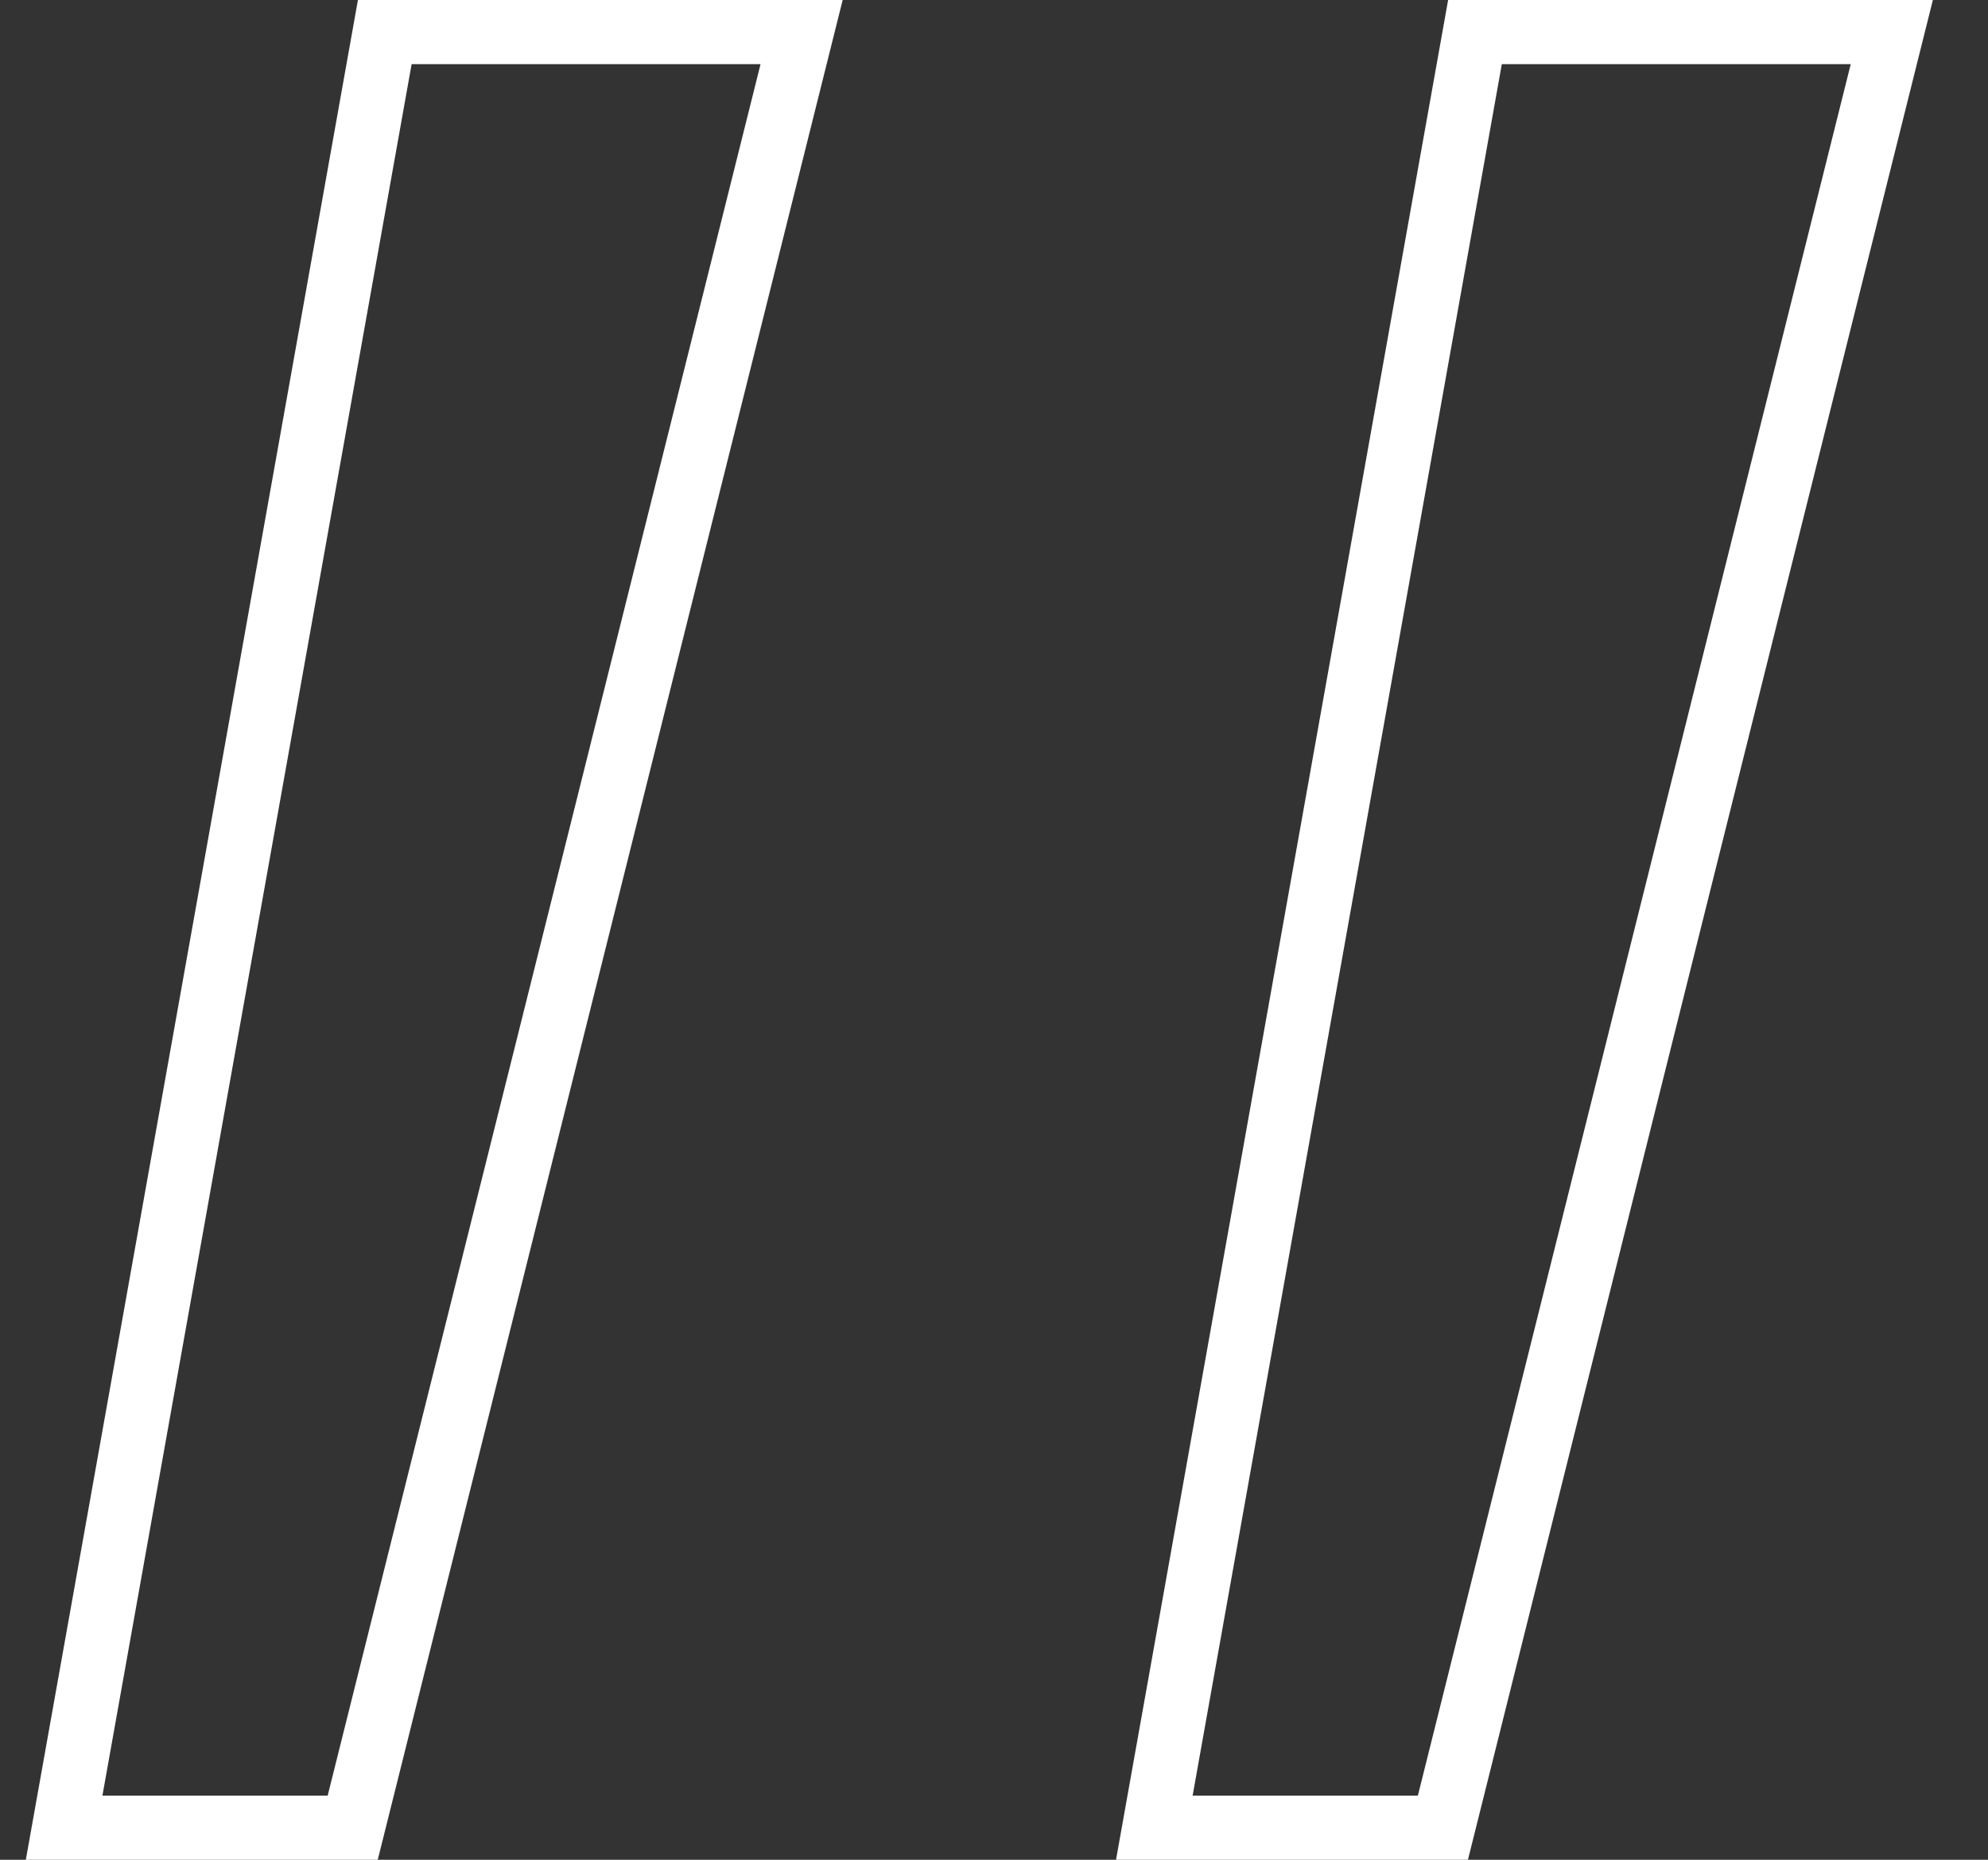
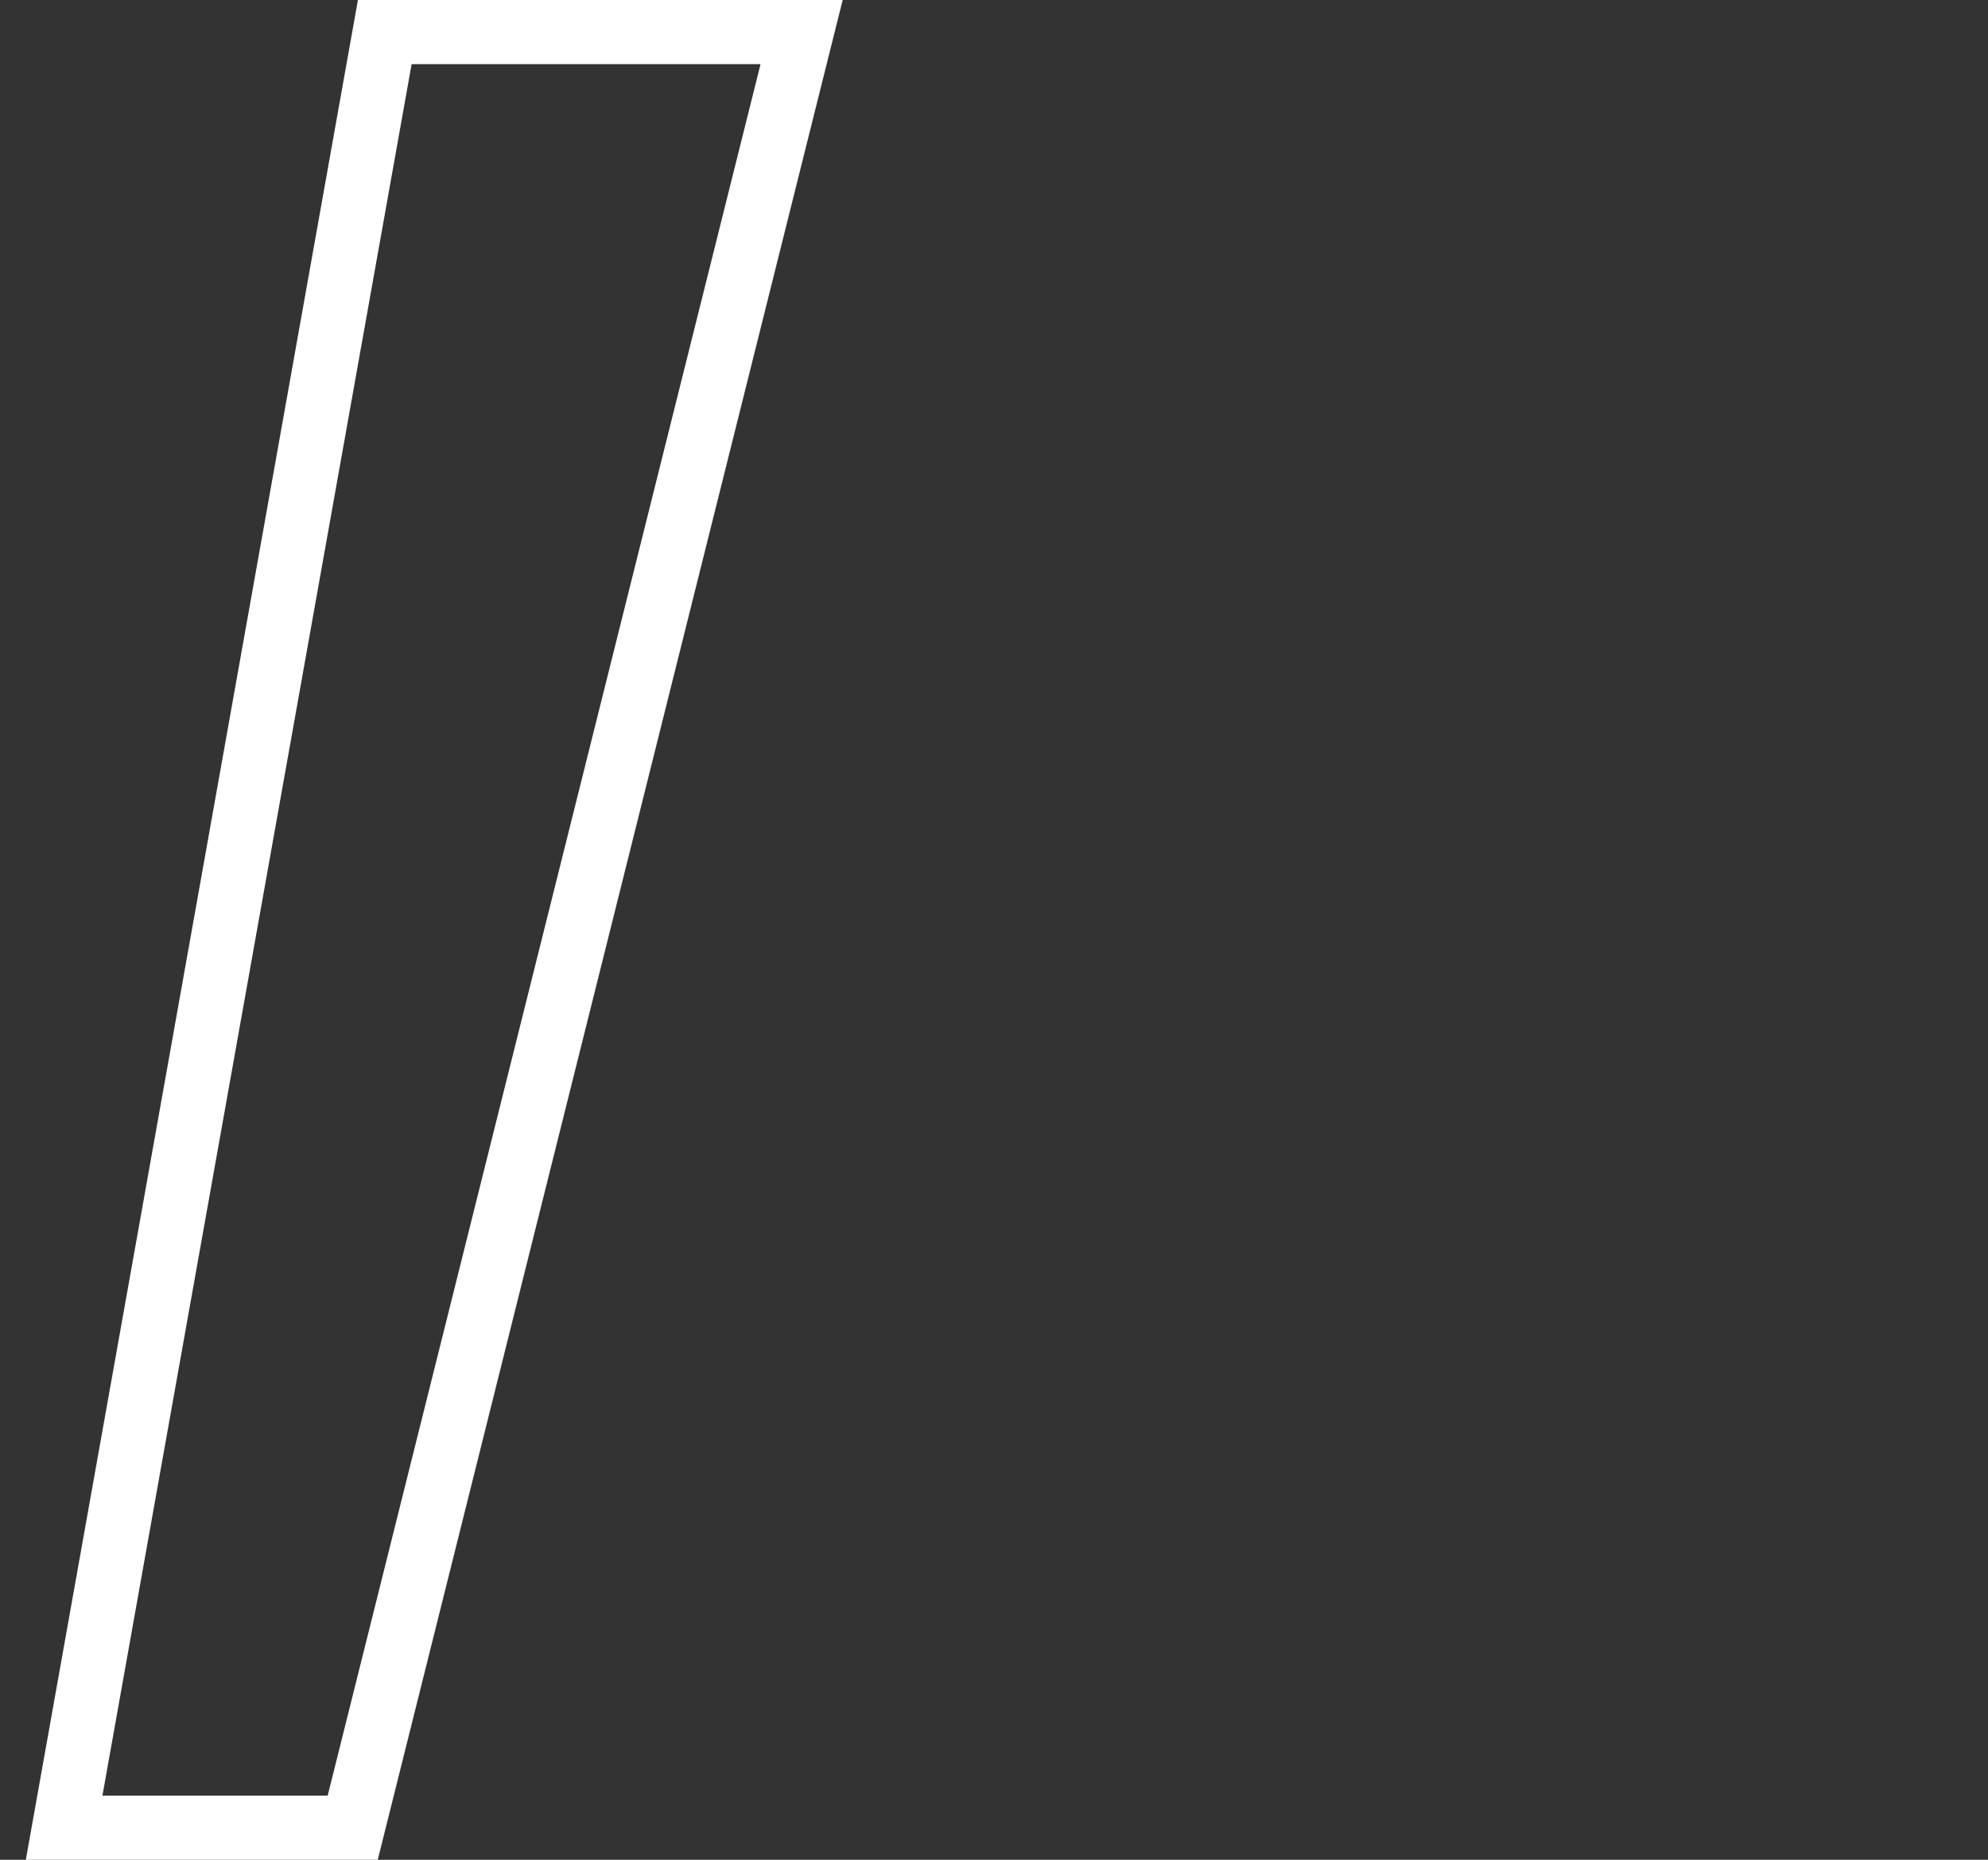
<svg xmlns="http://www.w3.org/2000/svg" width="31" height="29" viewBox="0 0 31 29" fill="none">
  <rect x="0" y="0" width="31" height="29" fill="#333333" stroke="none" />
  <path d="M6 0.5L1 28.5H5.5L12.5 0.5H6Z" stroke="white" />
-   <path d="M23 0.5L18 28.5H22.5L29.5 0.5H23Z" stroke="white" />
</svg>